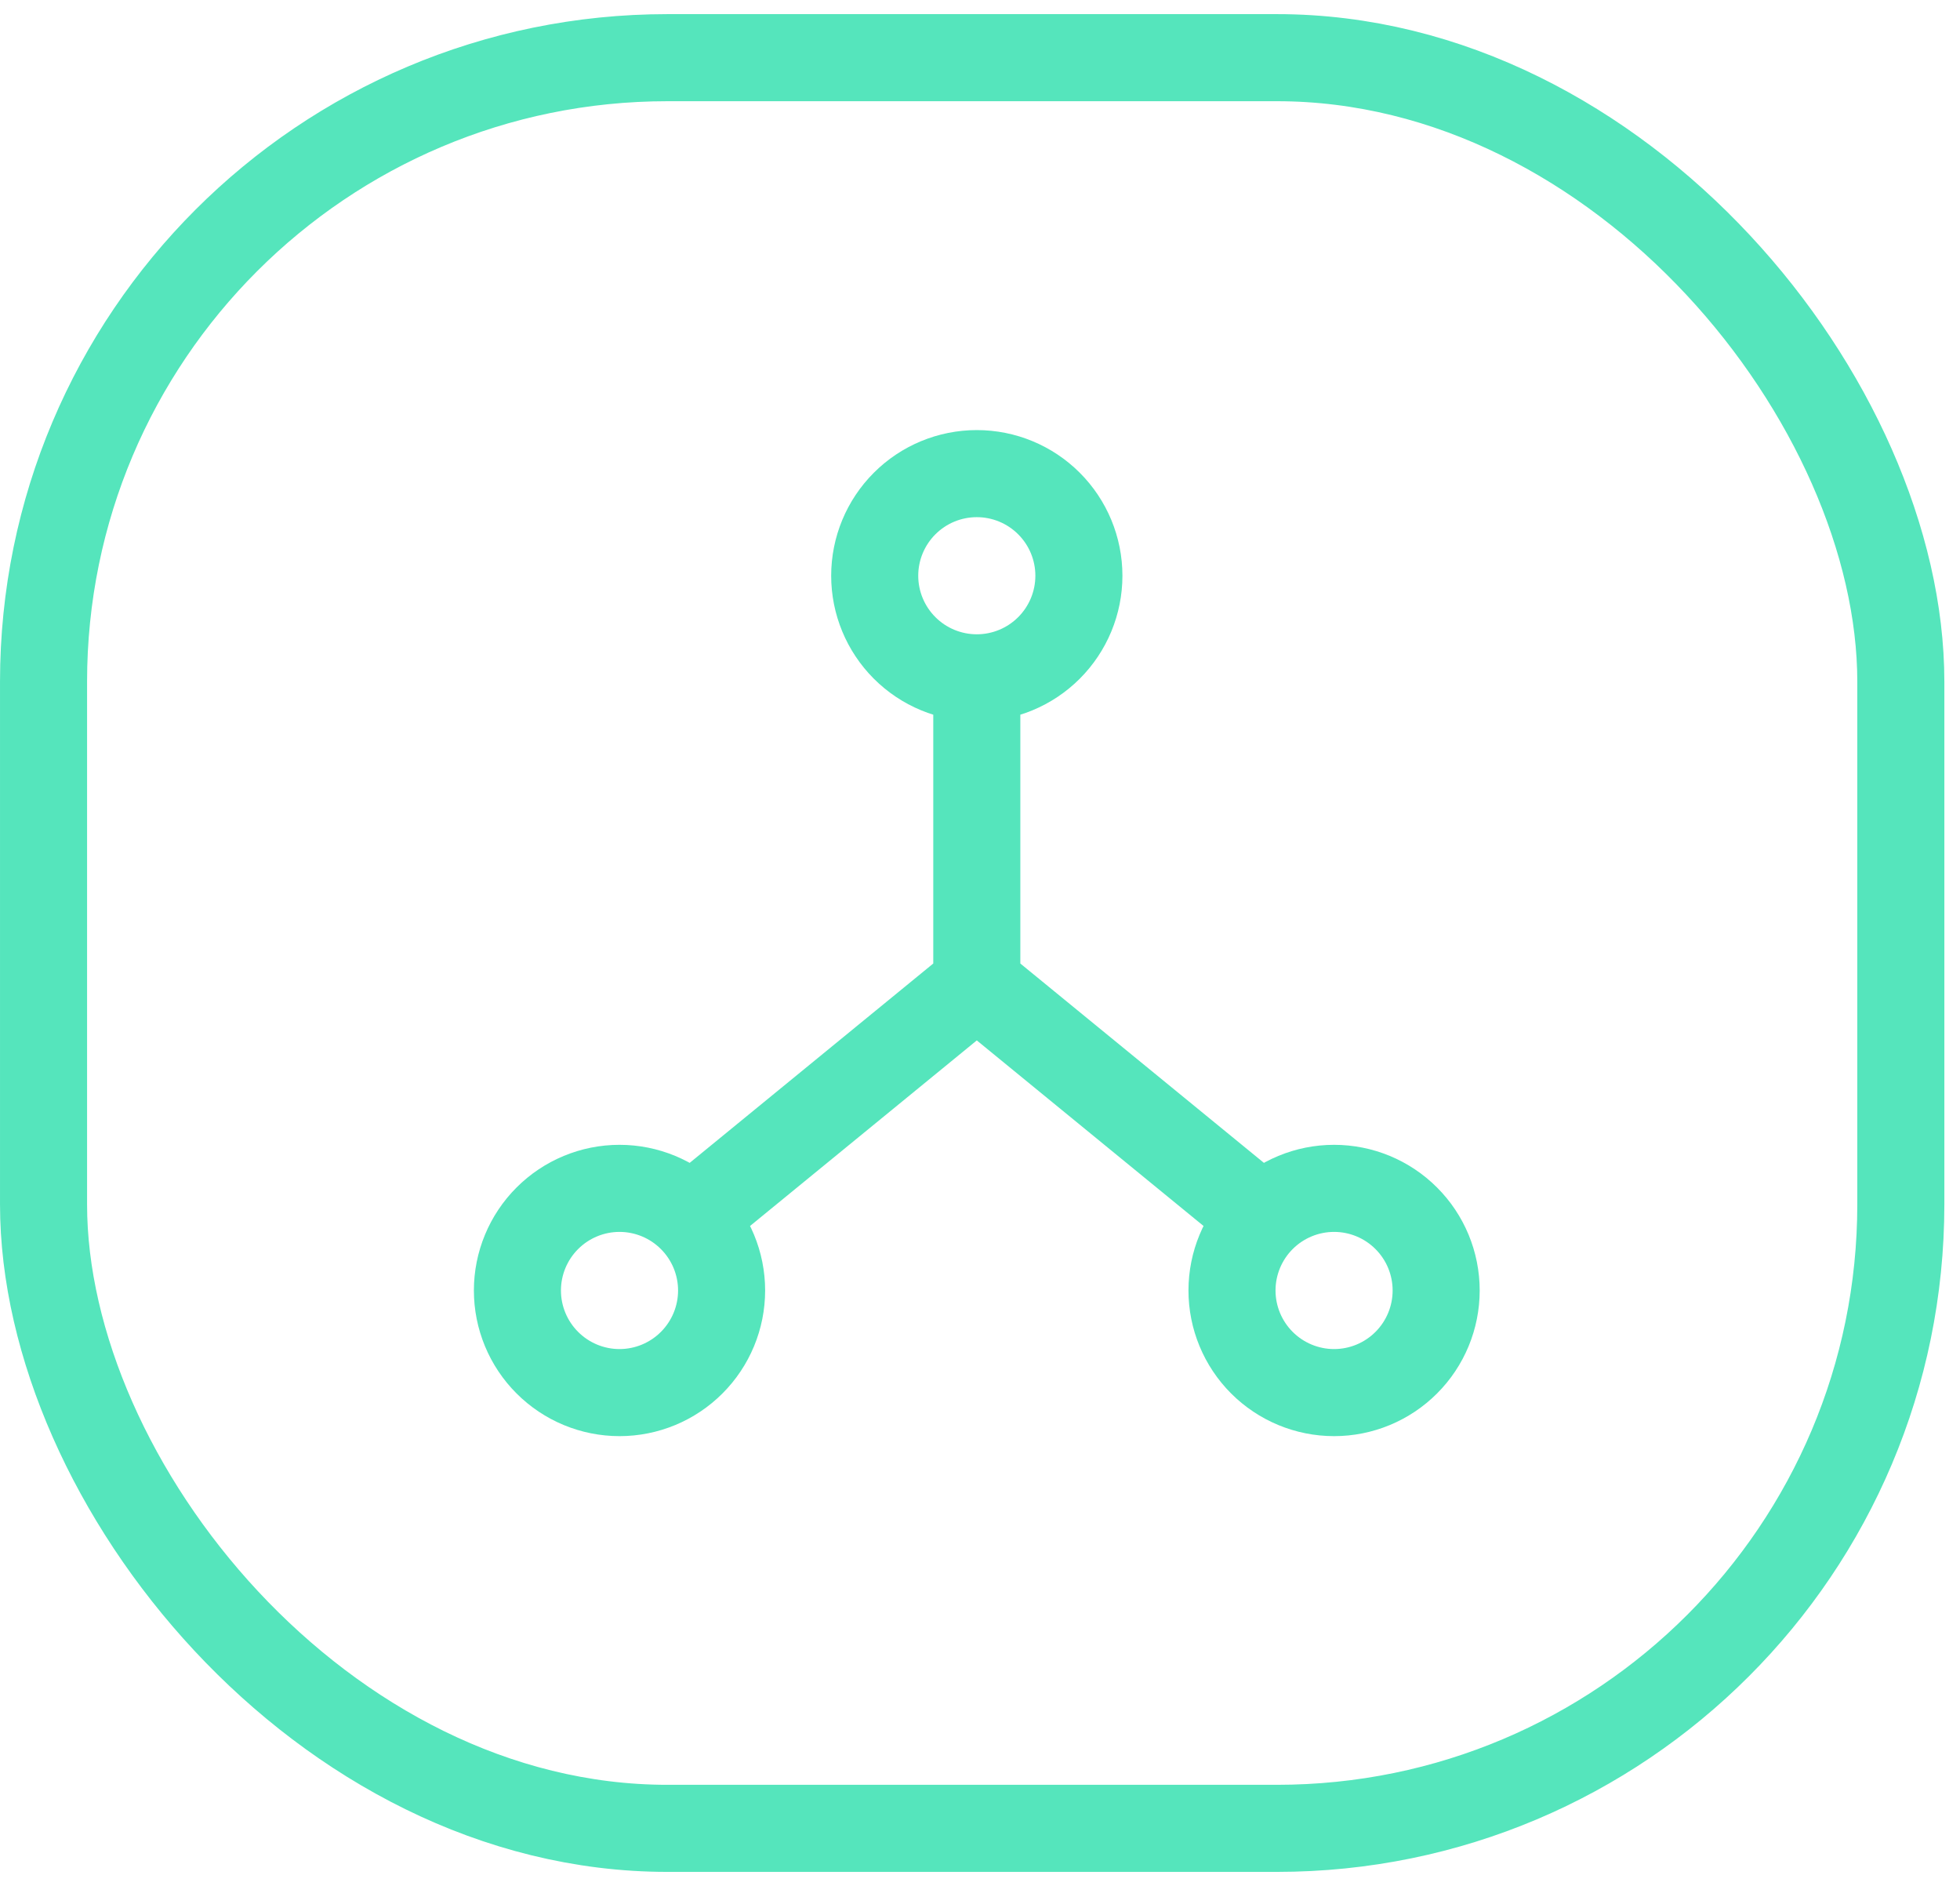
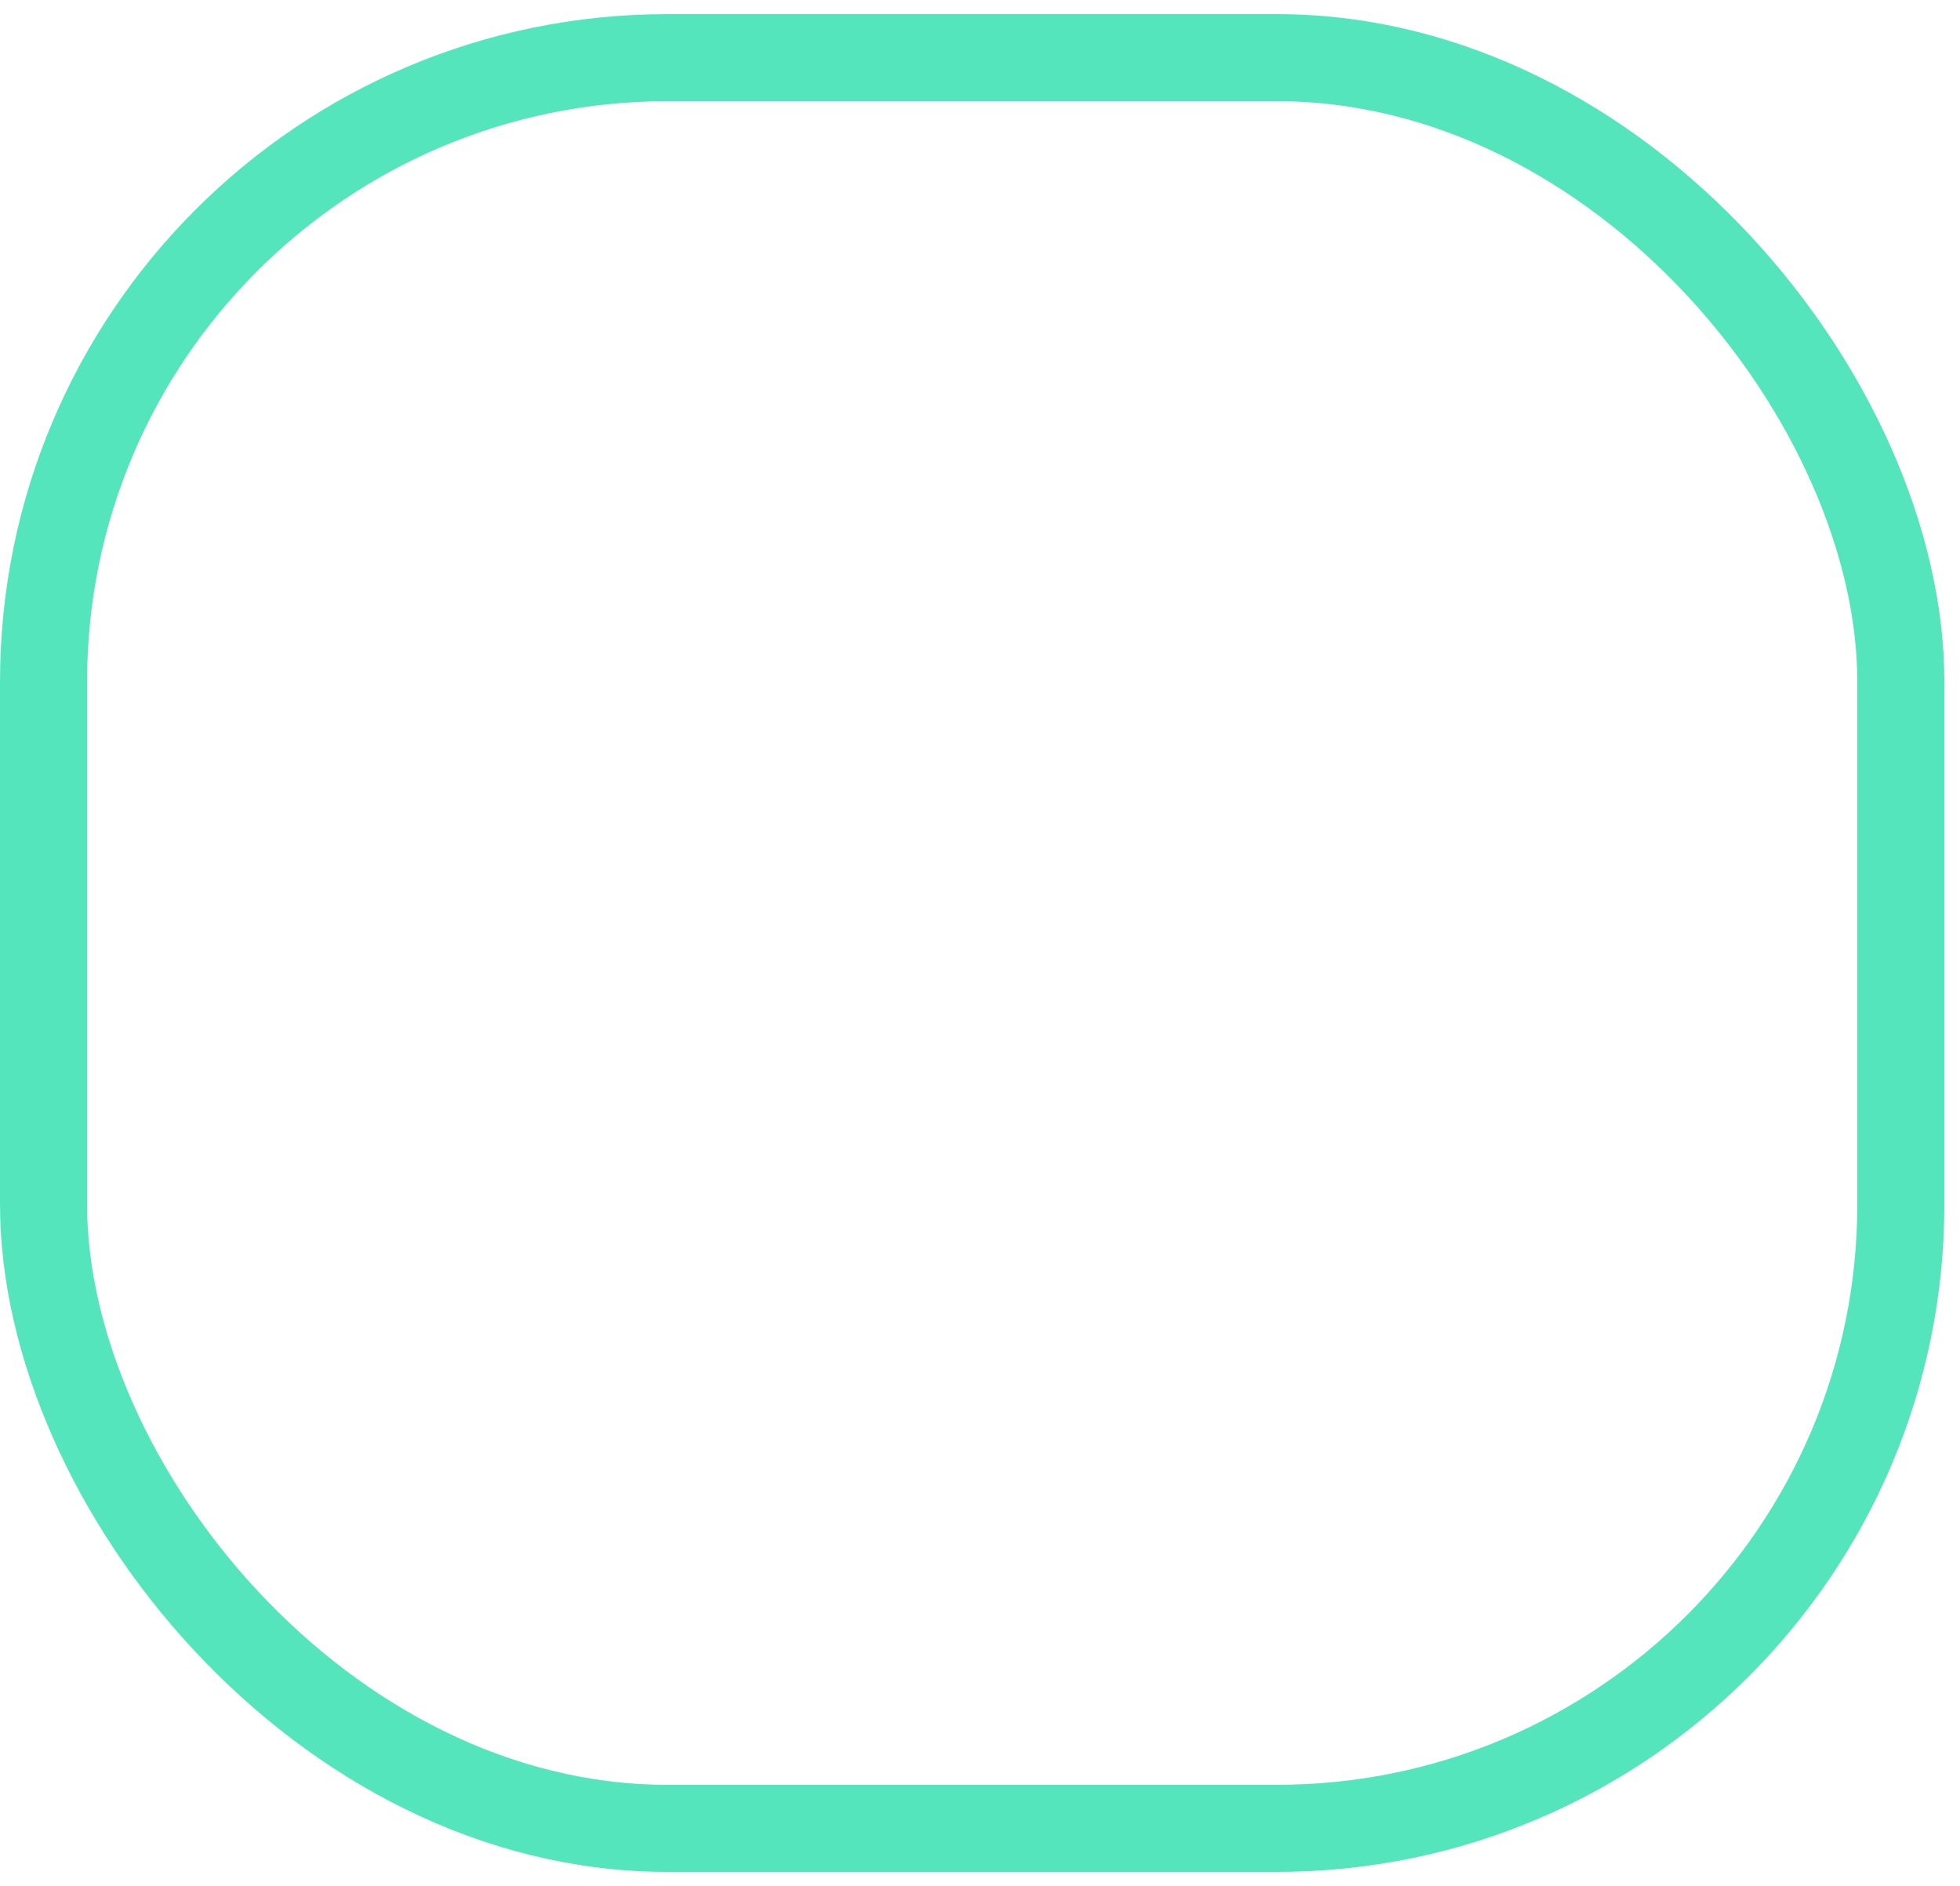
<svg xmlns="http://www.w3.org/2000/svg" width="79" height="76" viewBox="0 0 79 76" fill="none">
  <rect x="1.755" y="2.324" width="74.86" height="71.351" rx="25.148" stroke="#55E5BC" stroke-width="3.509" />
-   <path d="M39.371 27.314C38.28 27.314 37.233 26.88 36.462 26.109C35.69 25.337 35.256 24.291 35.256 23.199C35.256 22.108 35.69 21.061 36.462 20.29C37.233 19.518 38.28 19.085 39.371 19.085C40.462 19.085 41.509 19.518 42.28 20.29C43.052 21.061 43.486 22.108 43.486 23.199C43.486 24.291 43.052 25.337 42.28 26.109C41.509 26.88 40.462 27.314 39.371 27.314ZM39.371 27.314V39.657M28.056 48.915L39.371 39.657M39.371 39.657L50.686 48.915M20.855 52.001C20.855 53.092 21.289 54.139 22.061 54.91C22.832 55.682 23.879 56.116 24.97 56.116C26.061 56.116 27.108 55.682 27.879 54.91C28.651 54.139 29.085 53.092 29.085 52.001C29.085 50.91 28.651 49.863 27.879 49.092C27.108 48.32 26.061 47.886 24.97 47.886C23.879 47.886 22.832 48.32 22.061 49.092C21.289 49.863 20.855 50.91 20.855 52.001ZM49.657 52.001C49.657 53.092 50.091 54.139 50.862 54.91C51.634 55.682 52.681 56.116 53.772 56.116C54.863 56.116 55.91 55.682 56.681 54.91C57.453 54.139 57.886 53.092 57.886 52.001C57.886 50.91 57.453 49.863 56.681 49.092C55.91 48.32 54.863 47.886 53.772 47.886C52.681 47.886 51.634 48.32 50.862 49.092C50.091 49.863 49.657 50.91 49.657 52.001Z" stroke="#55E5BC" stroke-width="3.509" stroke-linecap="round" stroke-linejoin="round" />
</svg>